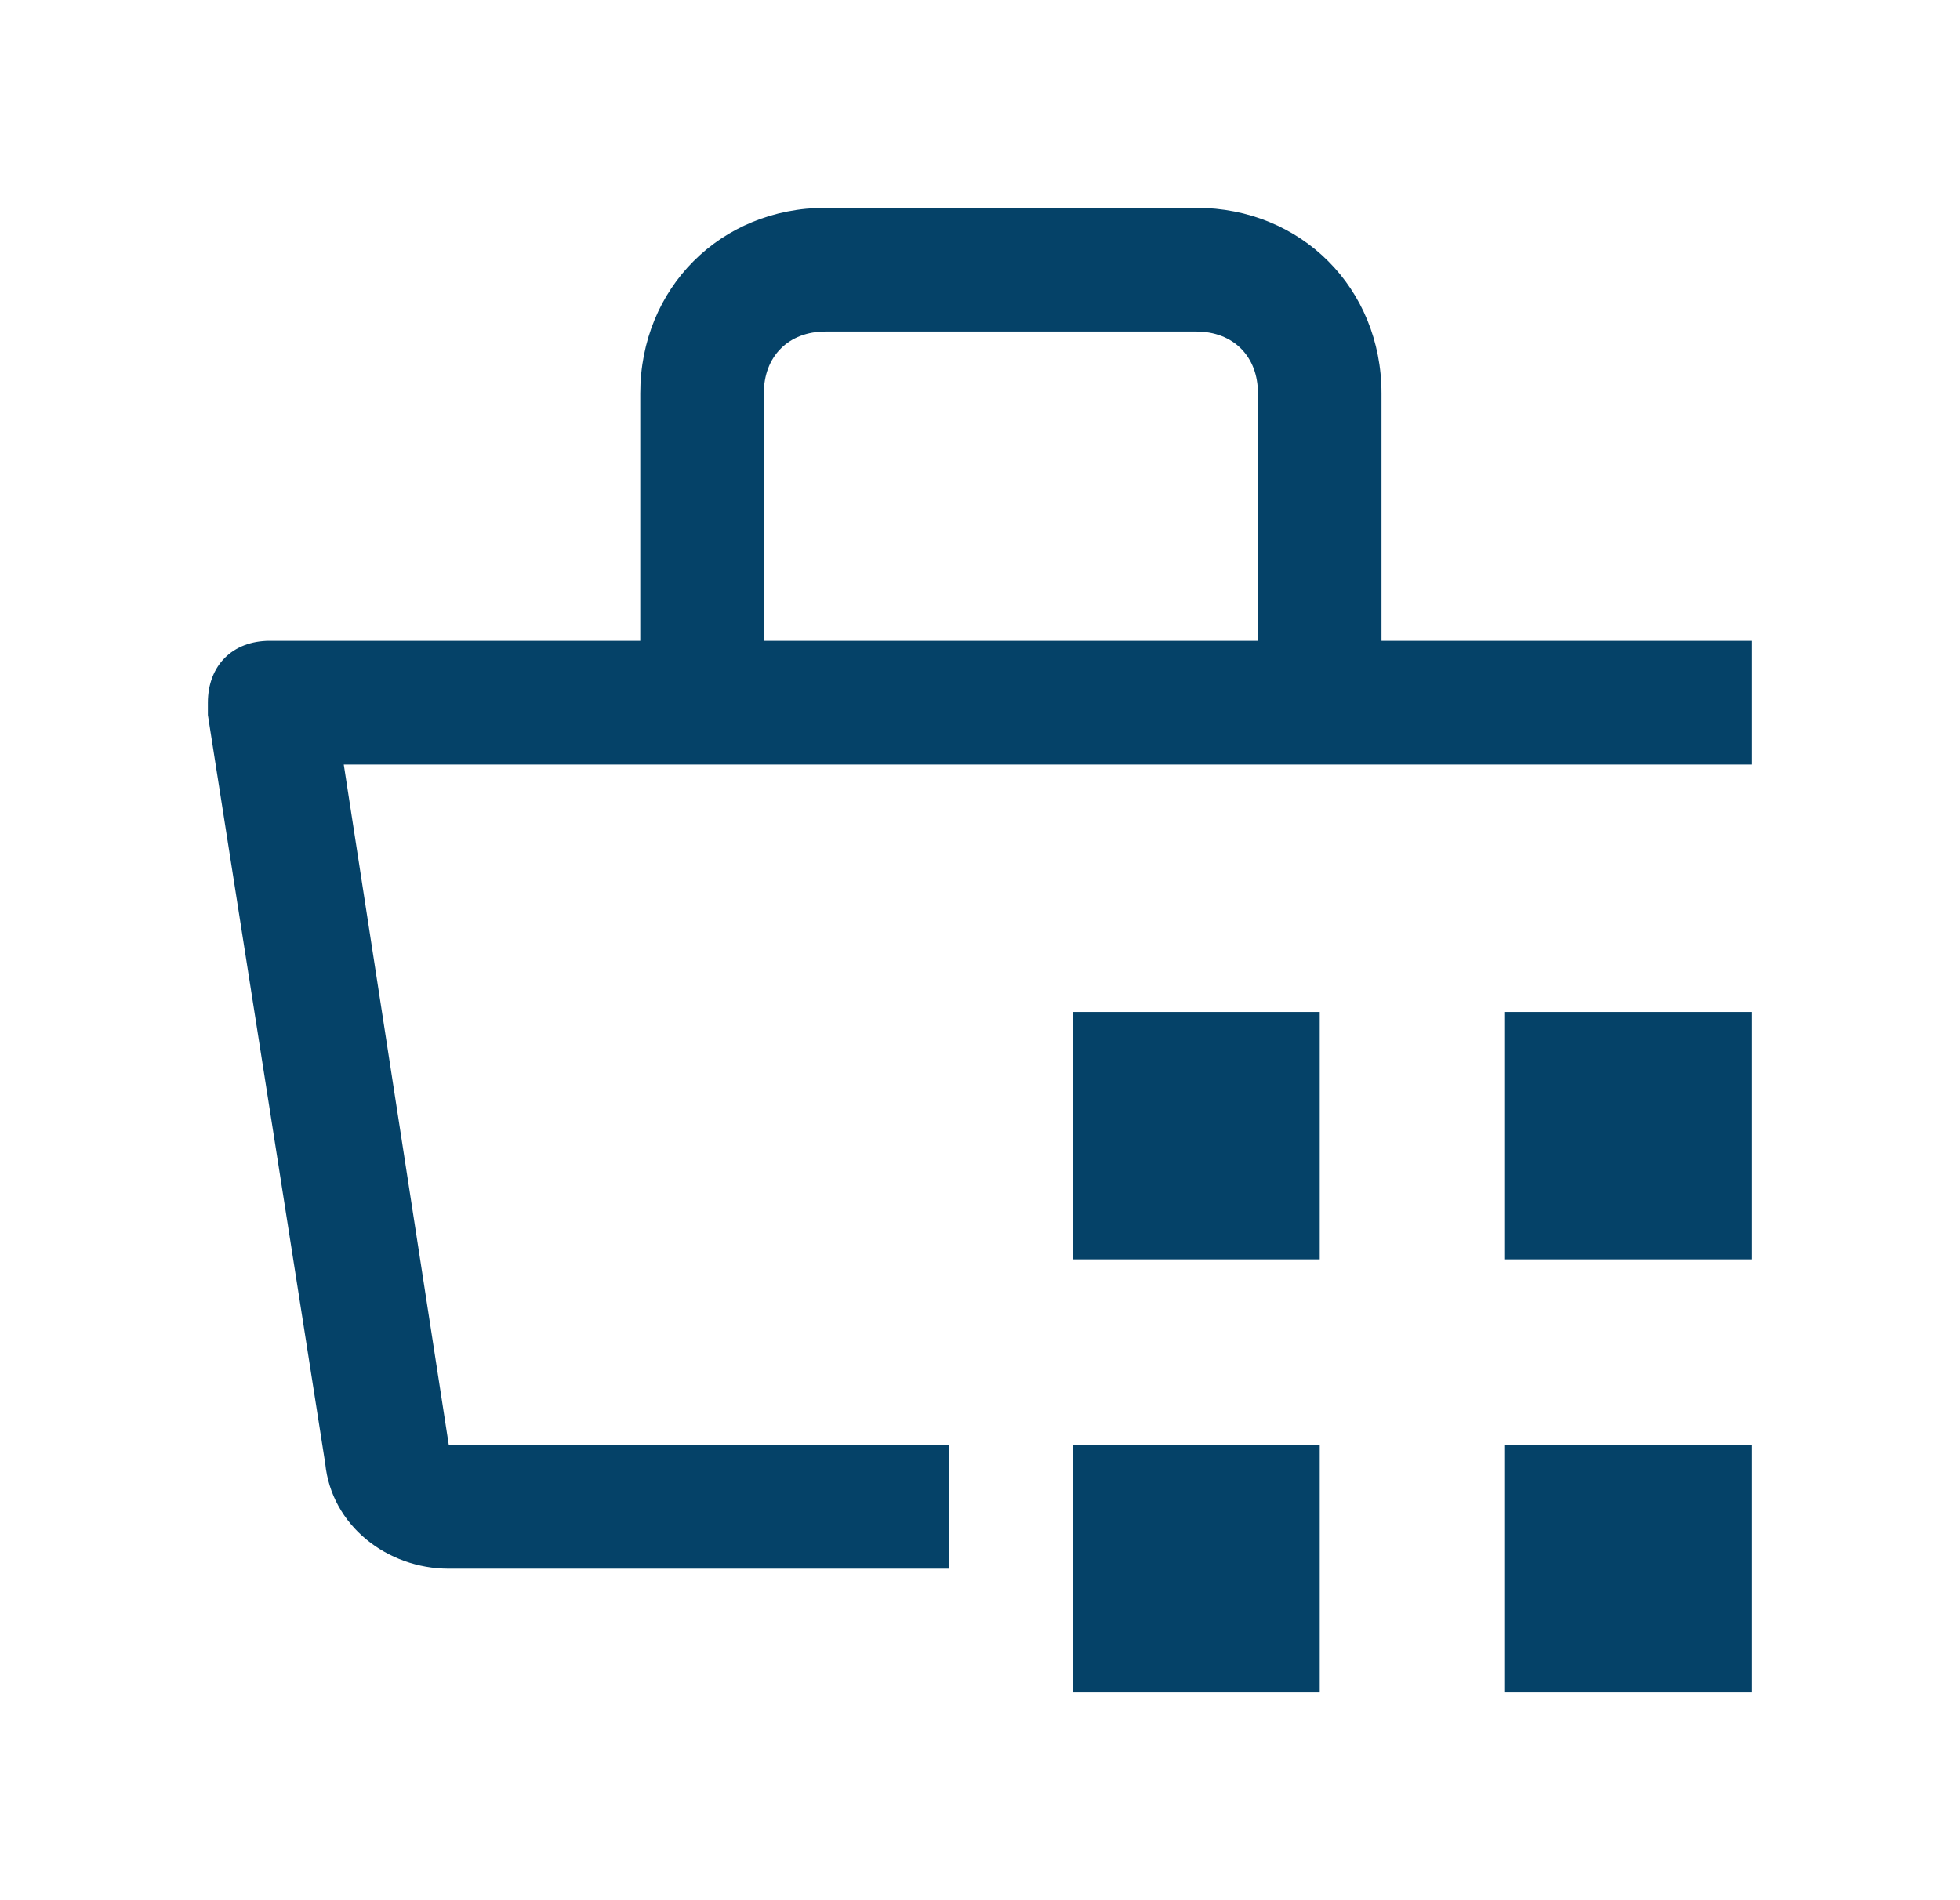
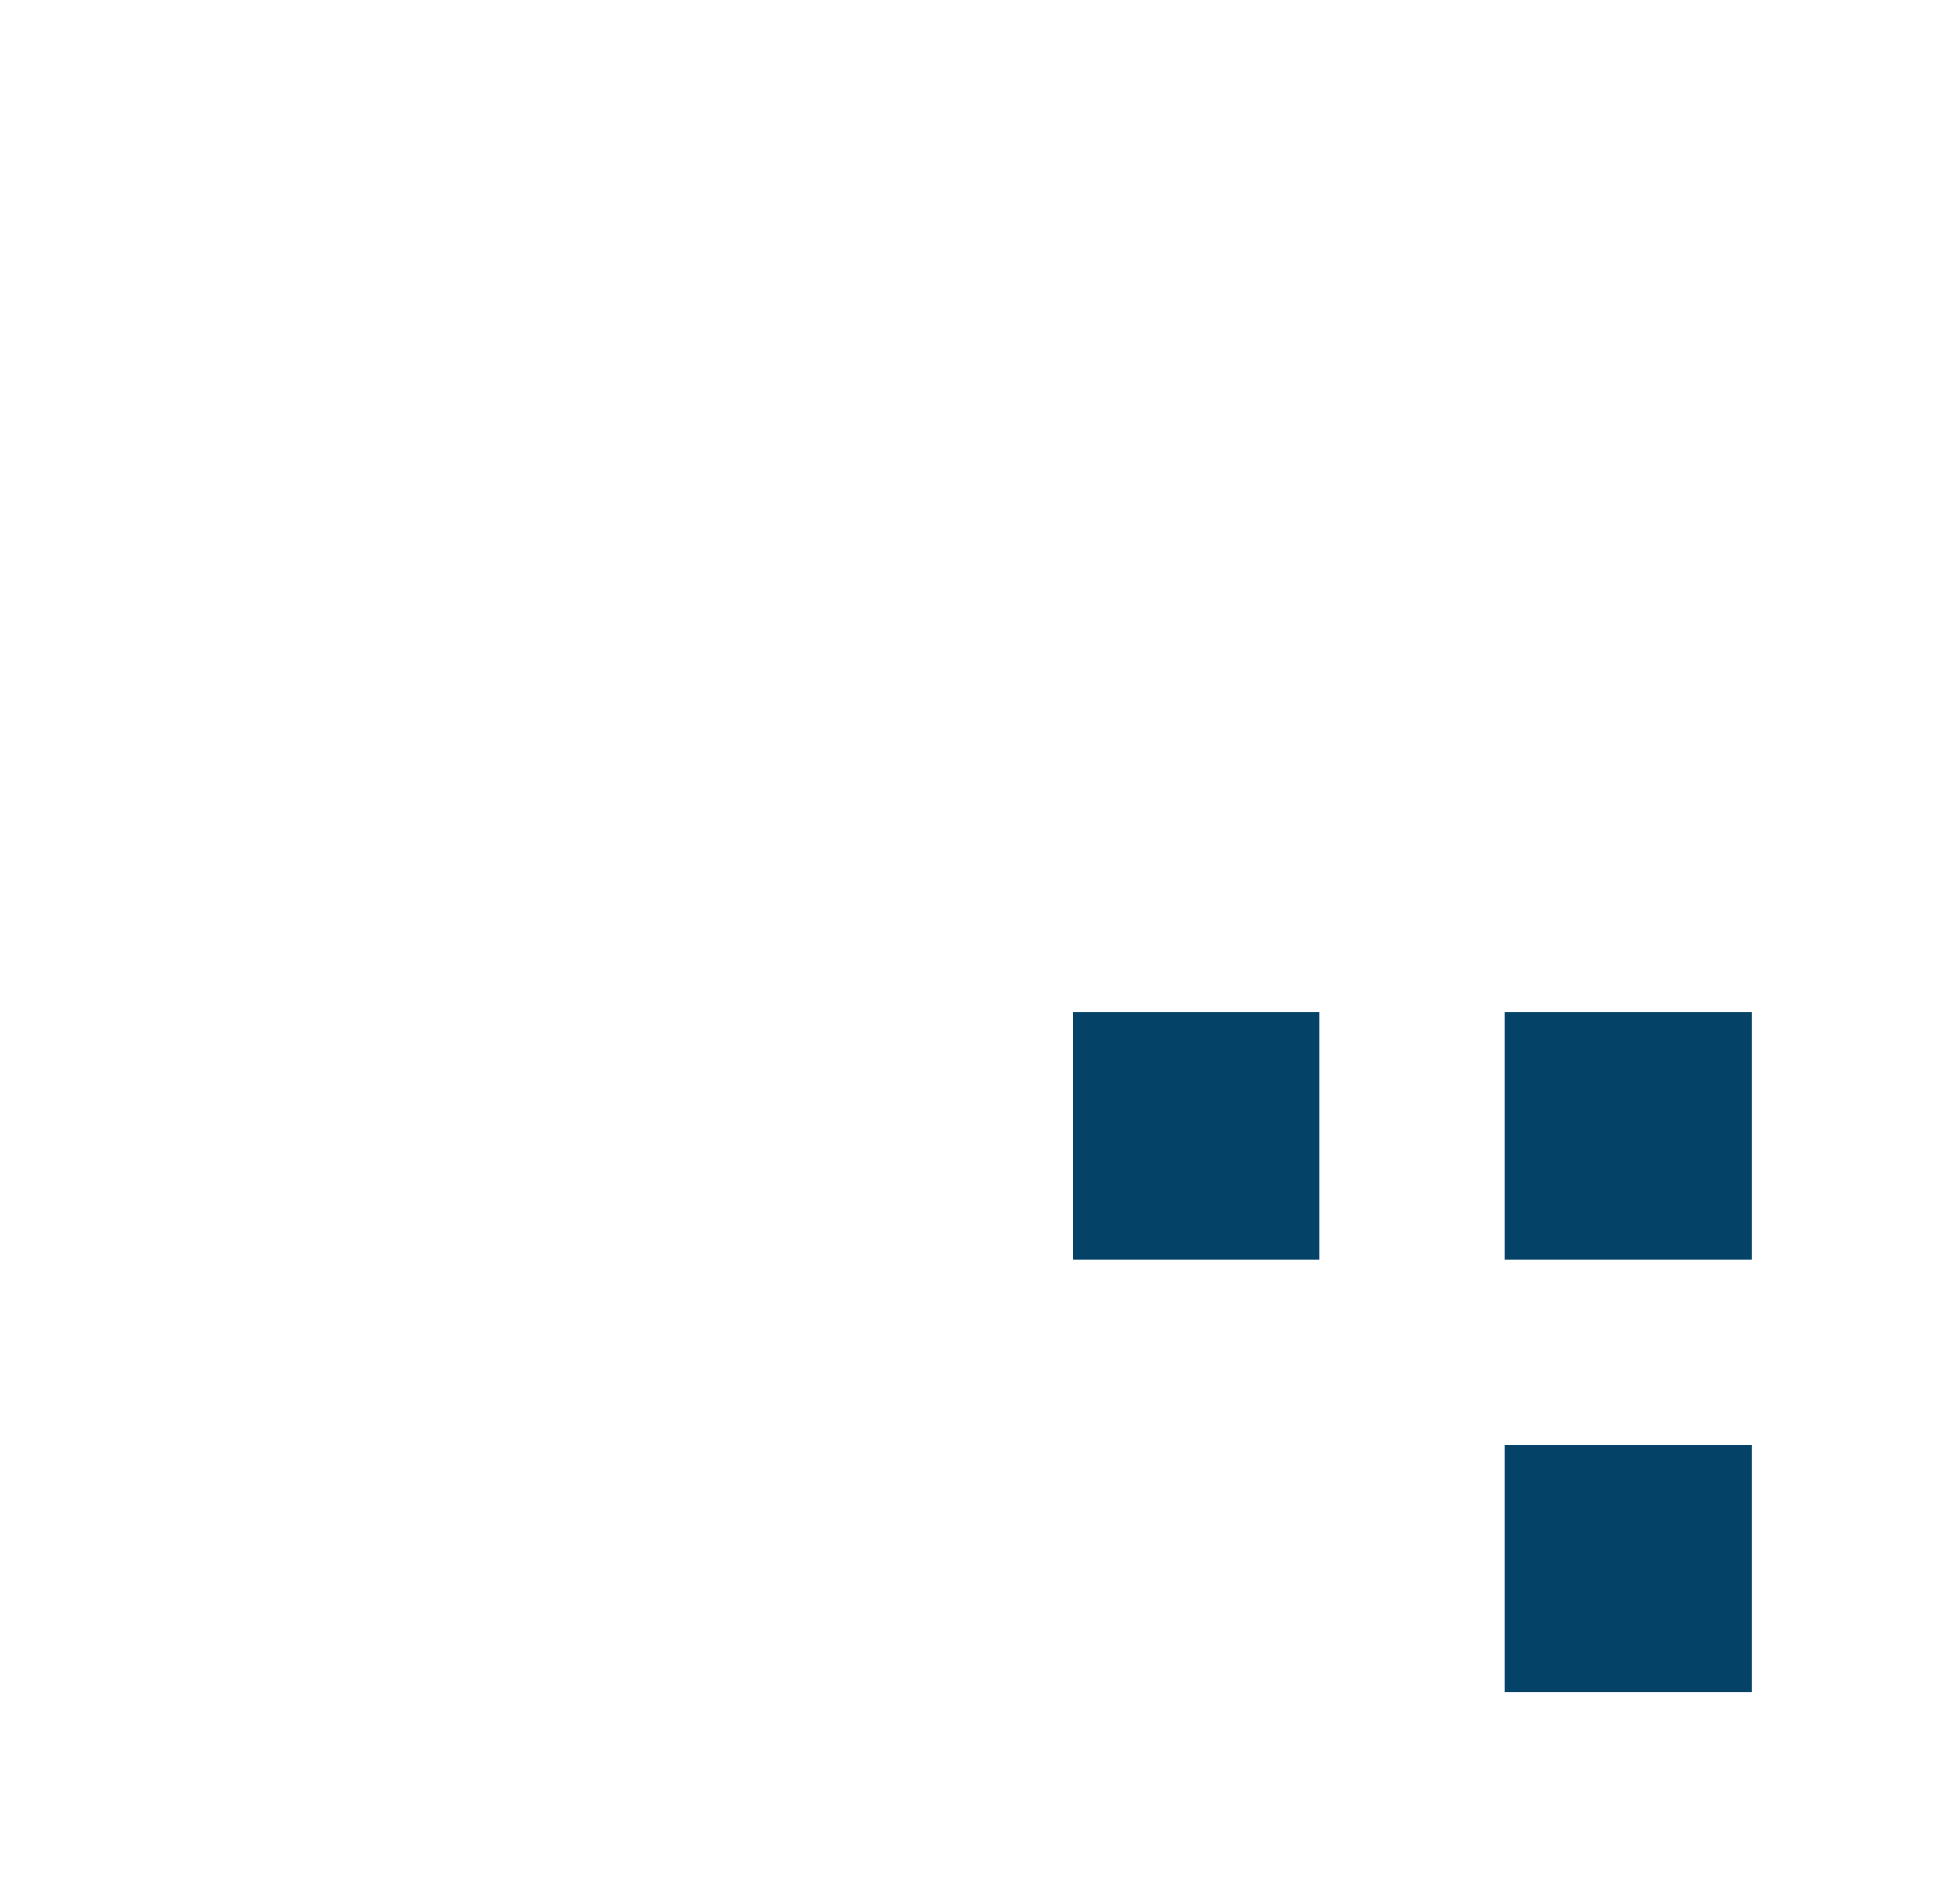
<svg xmlns="http://www.w3.org/2000/svg" width="33" height="32" viewBox="0 0 33 32" fill="none">
  <g id="cart">
    <g id="Vector">
-       <path d="M18.06 24.333H22.22V28.5H18.06V24.333ZM25.34 24.333H29.5V28.5H25.34V24.333ZM18.06 17.042H22.22V21.208H18.06V17.042ZM25.34 17.042H29.5V21.208H25.34V17.042Z" fill="#054268" />
-       <path d="M29.5 10.792H23.26V6.625C23.26 4.854 21.908 3.5 20.14 3.5H13.9C12.132 3.5 10.78 4.854 10.78 6.625V10.792H4.54C3.916 10.792 3.5 11.208 3.5 11.833C3.5 11.938 3.5 11.938 3.5 12.042L5.476 24.646C5.58 25.688 6.516 26.417 7.556 26.417H15.98V24.333H7.556L5.788 12.875H29.5V10.792ZM12.86 6.625C12.86 6 13.276 5.583 13.9 5.583H20.14C20.764 5.583 21.18 6 21.18 6.625V10.792H12.86V6.625Z" fill="#054268" />
+       <path d="M18.06 24.333H22.22H18.06V24.333ZM25.34 24.333H29.5V28.5H25.34V24.333ZM18.06 17.042H22.22V21.208H18.06V17.042ZM25.34 17.042H29.5V21.208H25.34V17.042Z" fill="#054268" />
    </g>
  </g>
</svg>